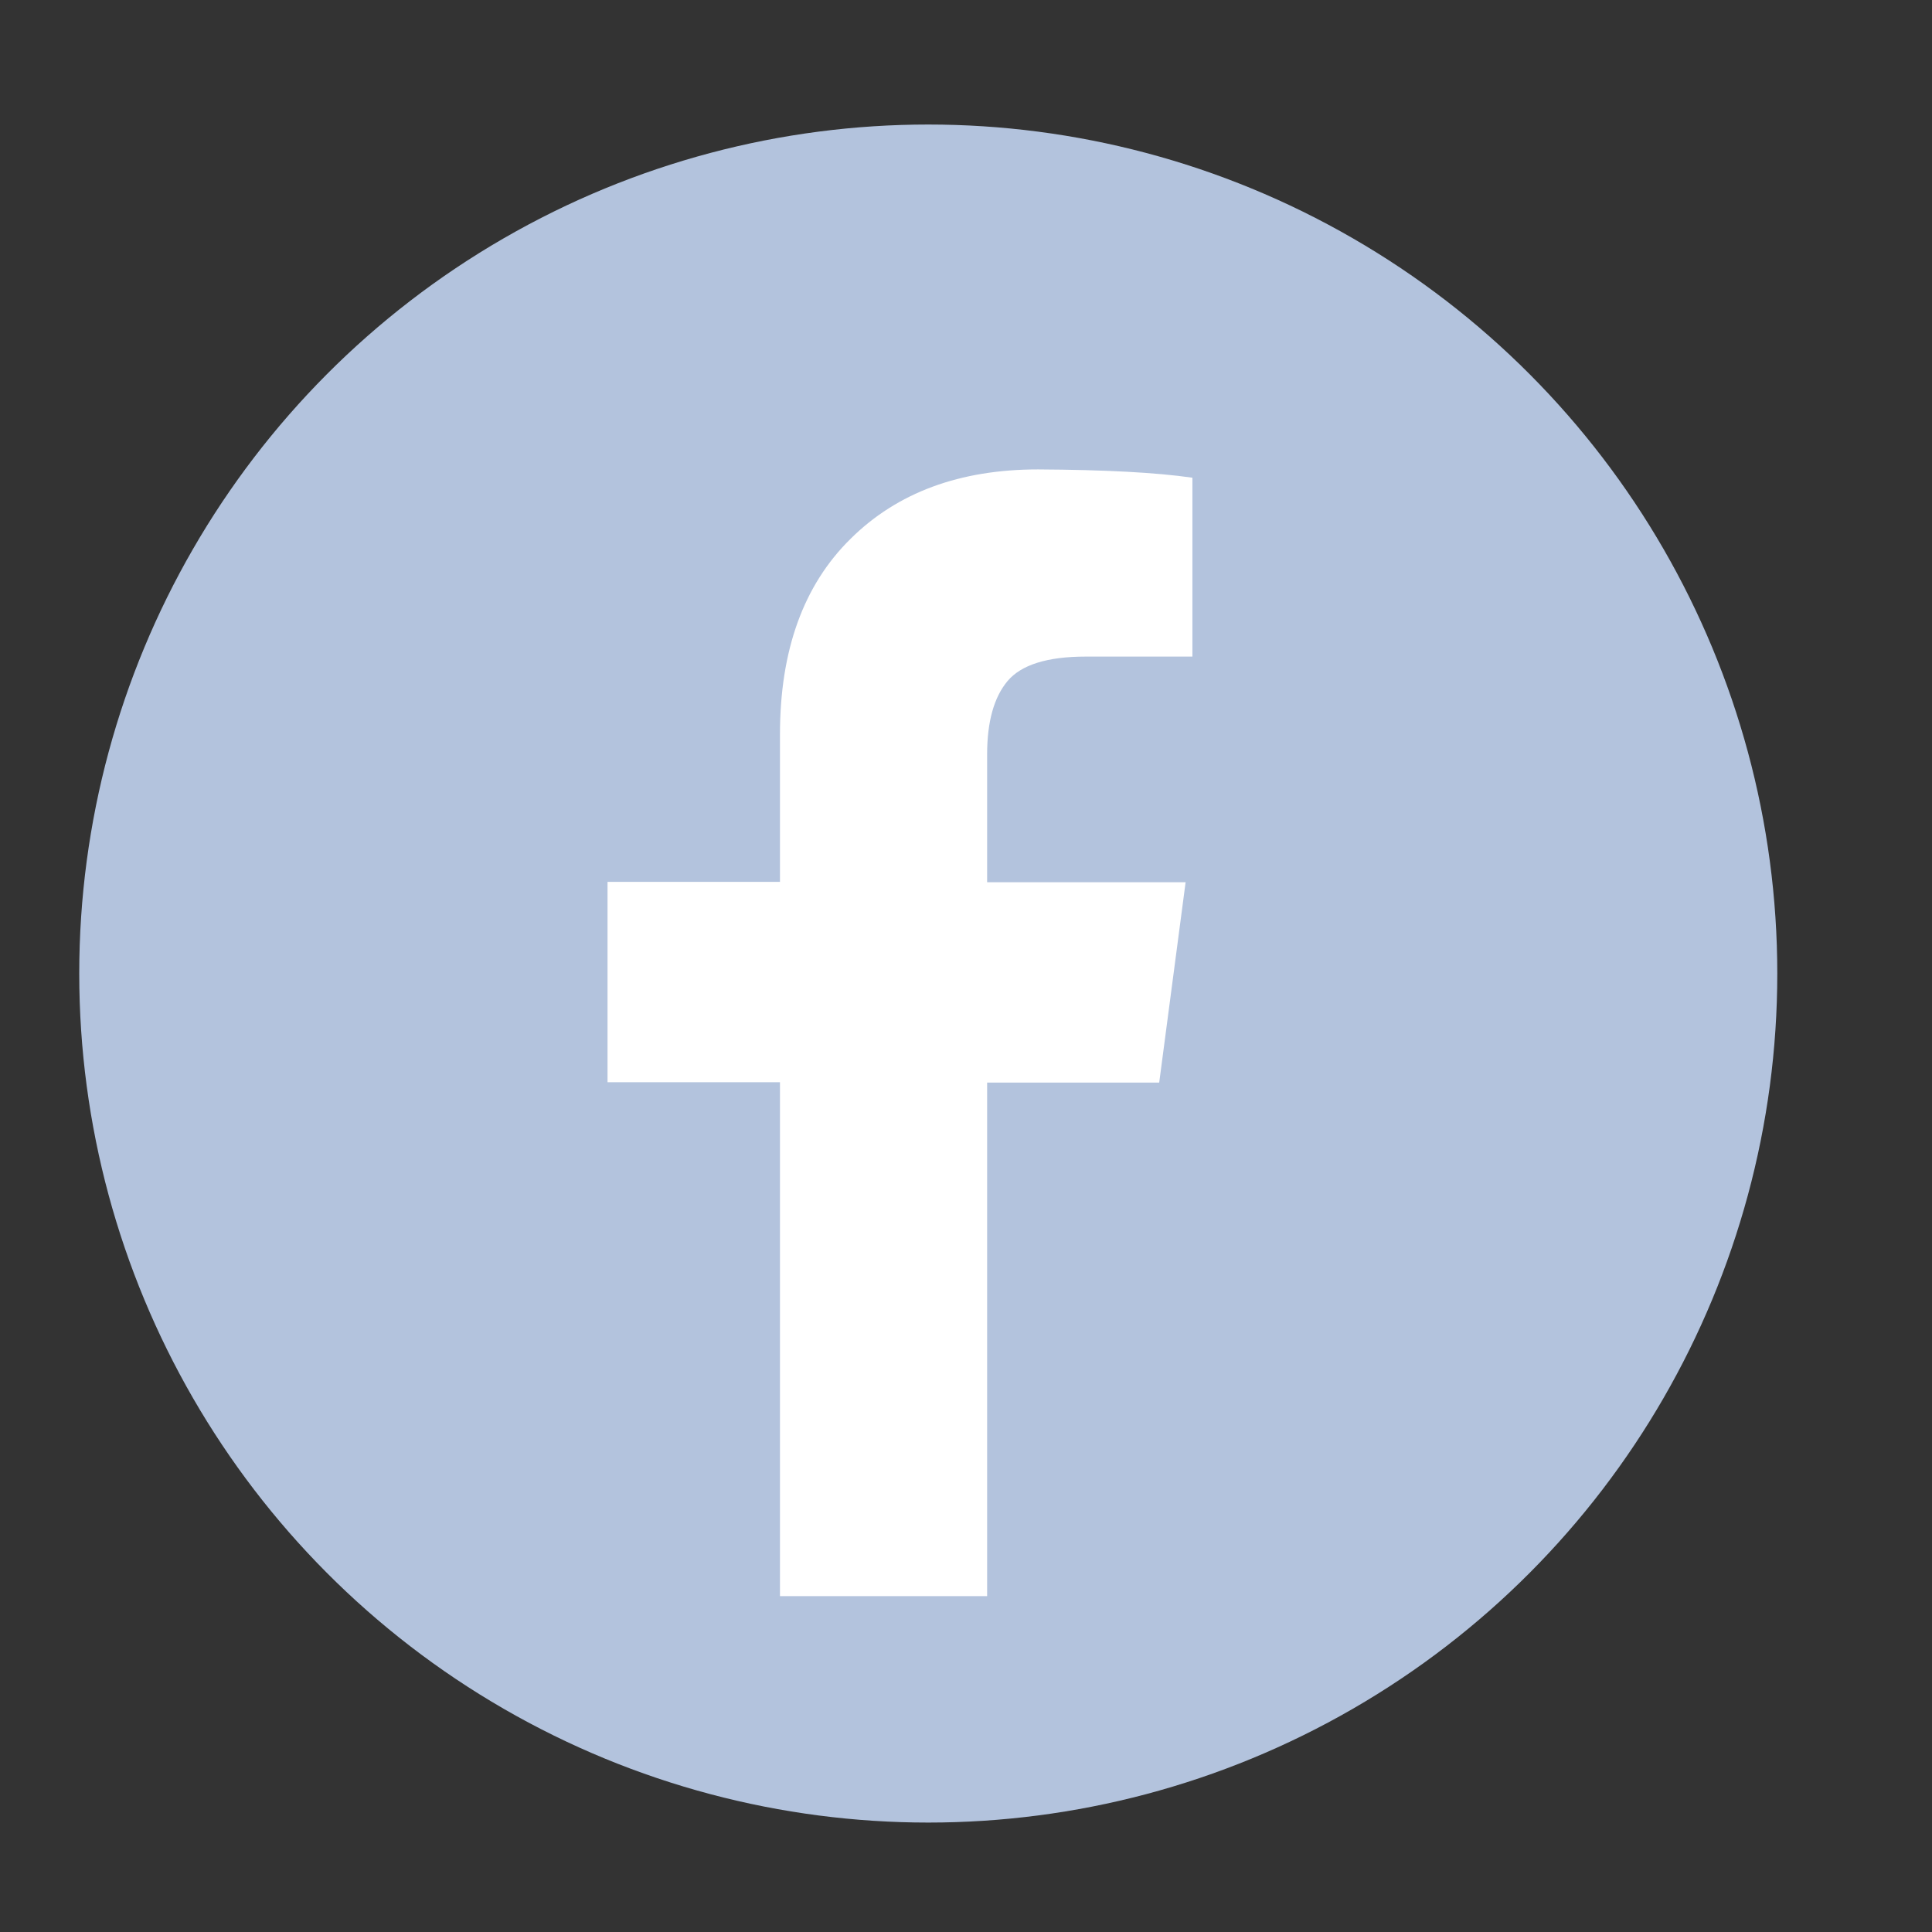
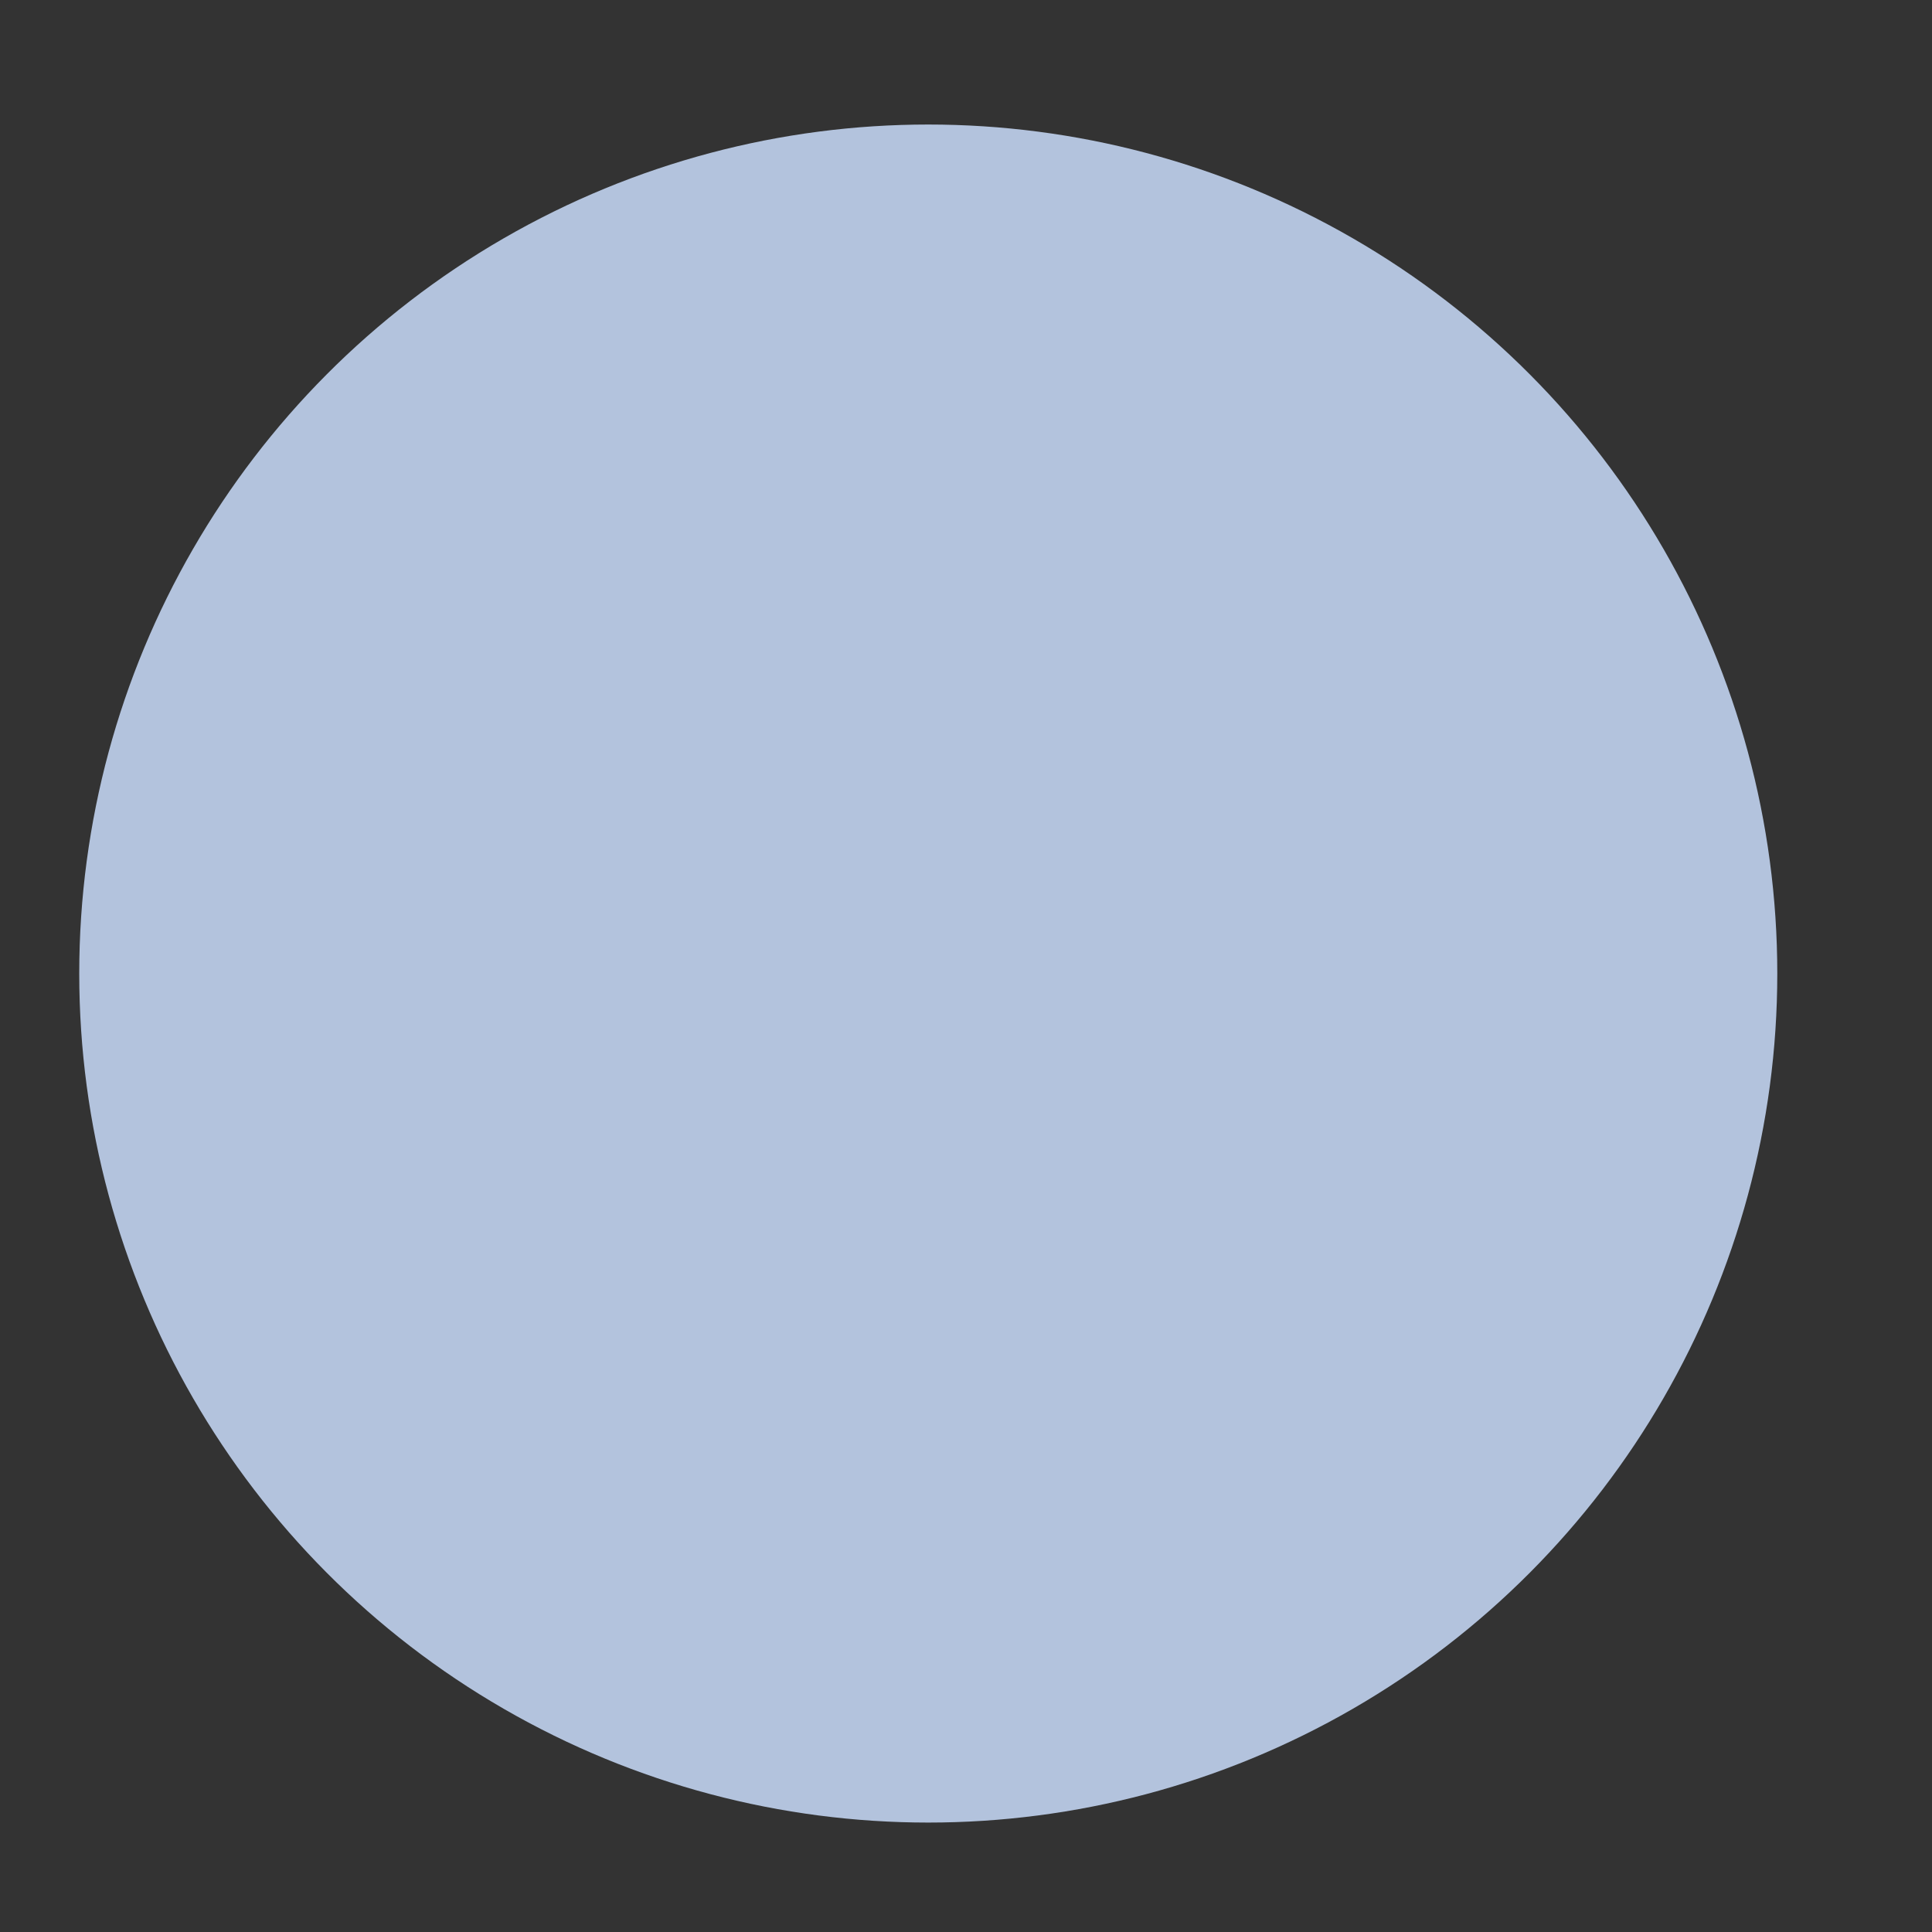
<svg xmlns="http://www.w3.org/2000/svg" id="Layer_1" version="1.1" viewBox="0 0 512 512">
  <rect x="0" y="0" width="512" height="512" fill="#333333" stroke="none" />
  <defs>
    <style> .st0 { fill: #fff; } .st1 { fill: #b3c3dd; } </style>
  </defs>
  <circle class="st1" cx="246" cy="258" r="225" />
-   <path class="st0" d="M316,126.6v47.4h-28.2c-10.3,0-17.2,2.2-20.8,6.5-3.6,4.3-5.4,10.8-5.4,19.4v33.9h52.6l-7,53.1h-45.6v136.1h-54.9v-136.2h-45.7v-53.1h45.7v-39.1c0-22.2,6.2-39.5,18.7-51.8,12.4-12.3,29-18.4,49.7-18.4,17.6.1,31.2.8,40.9,2.2Z" />
</svg>